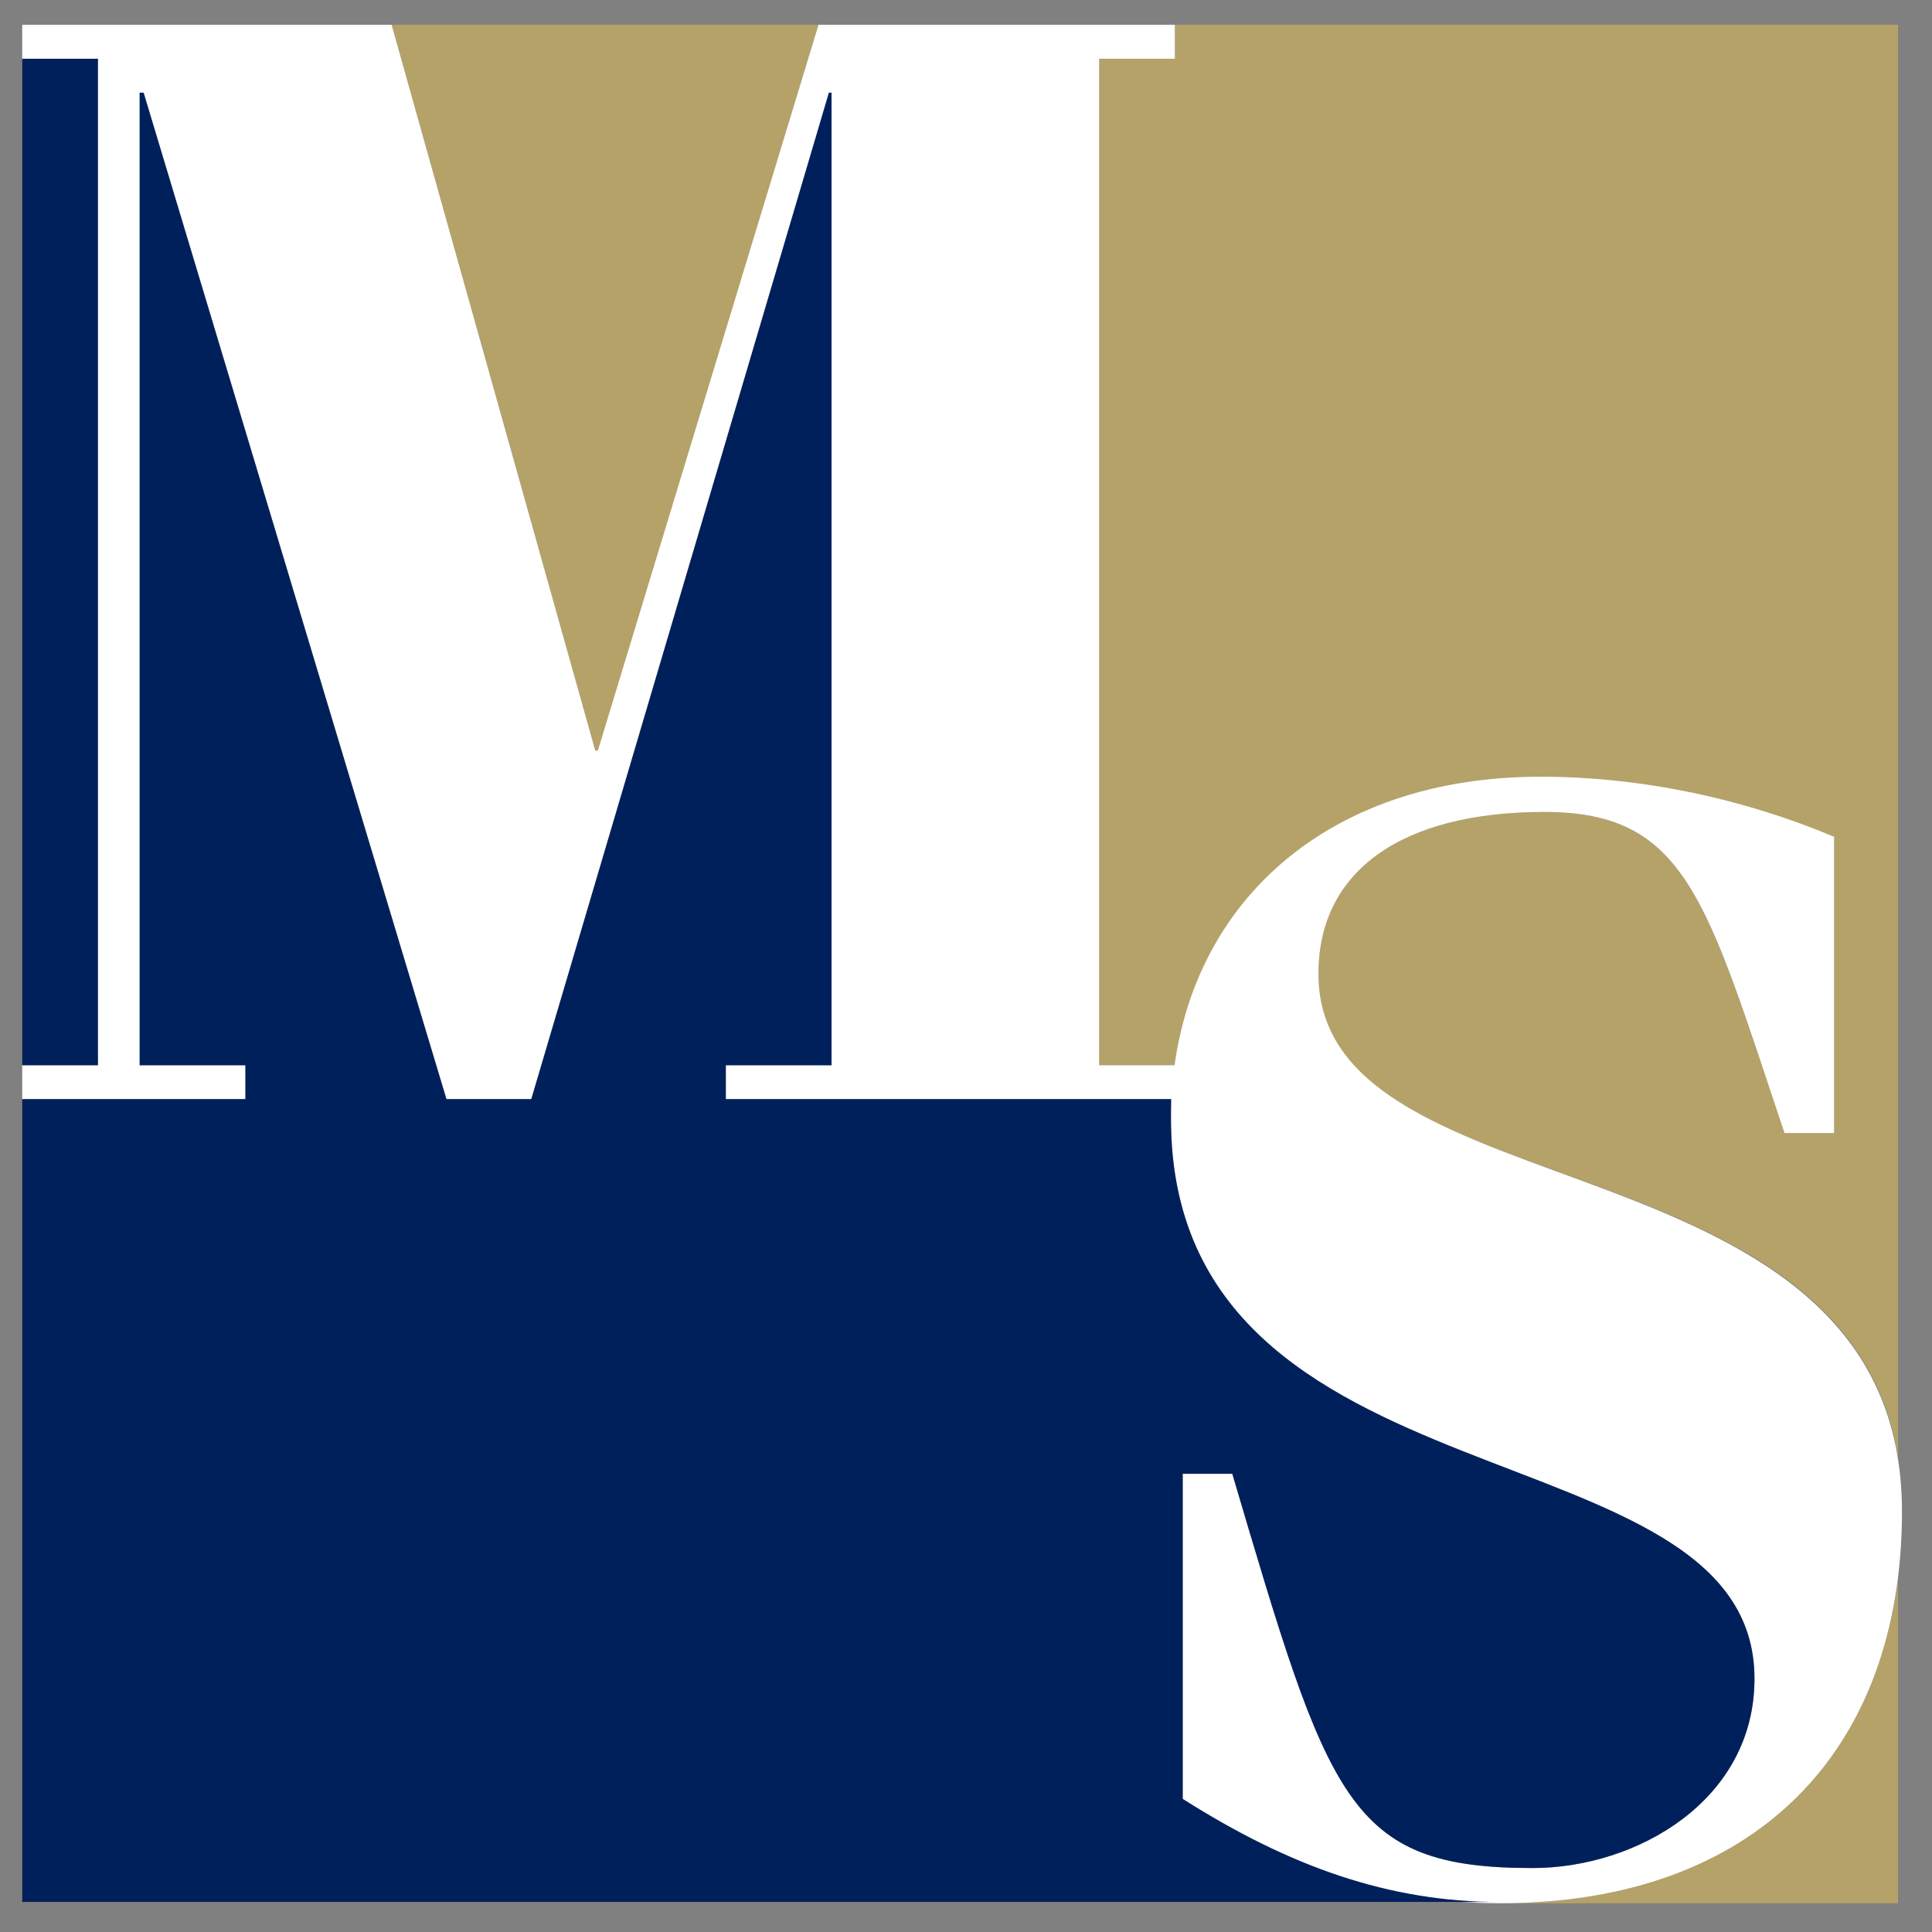
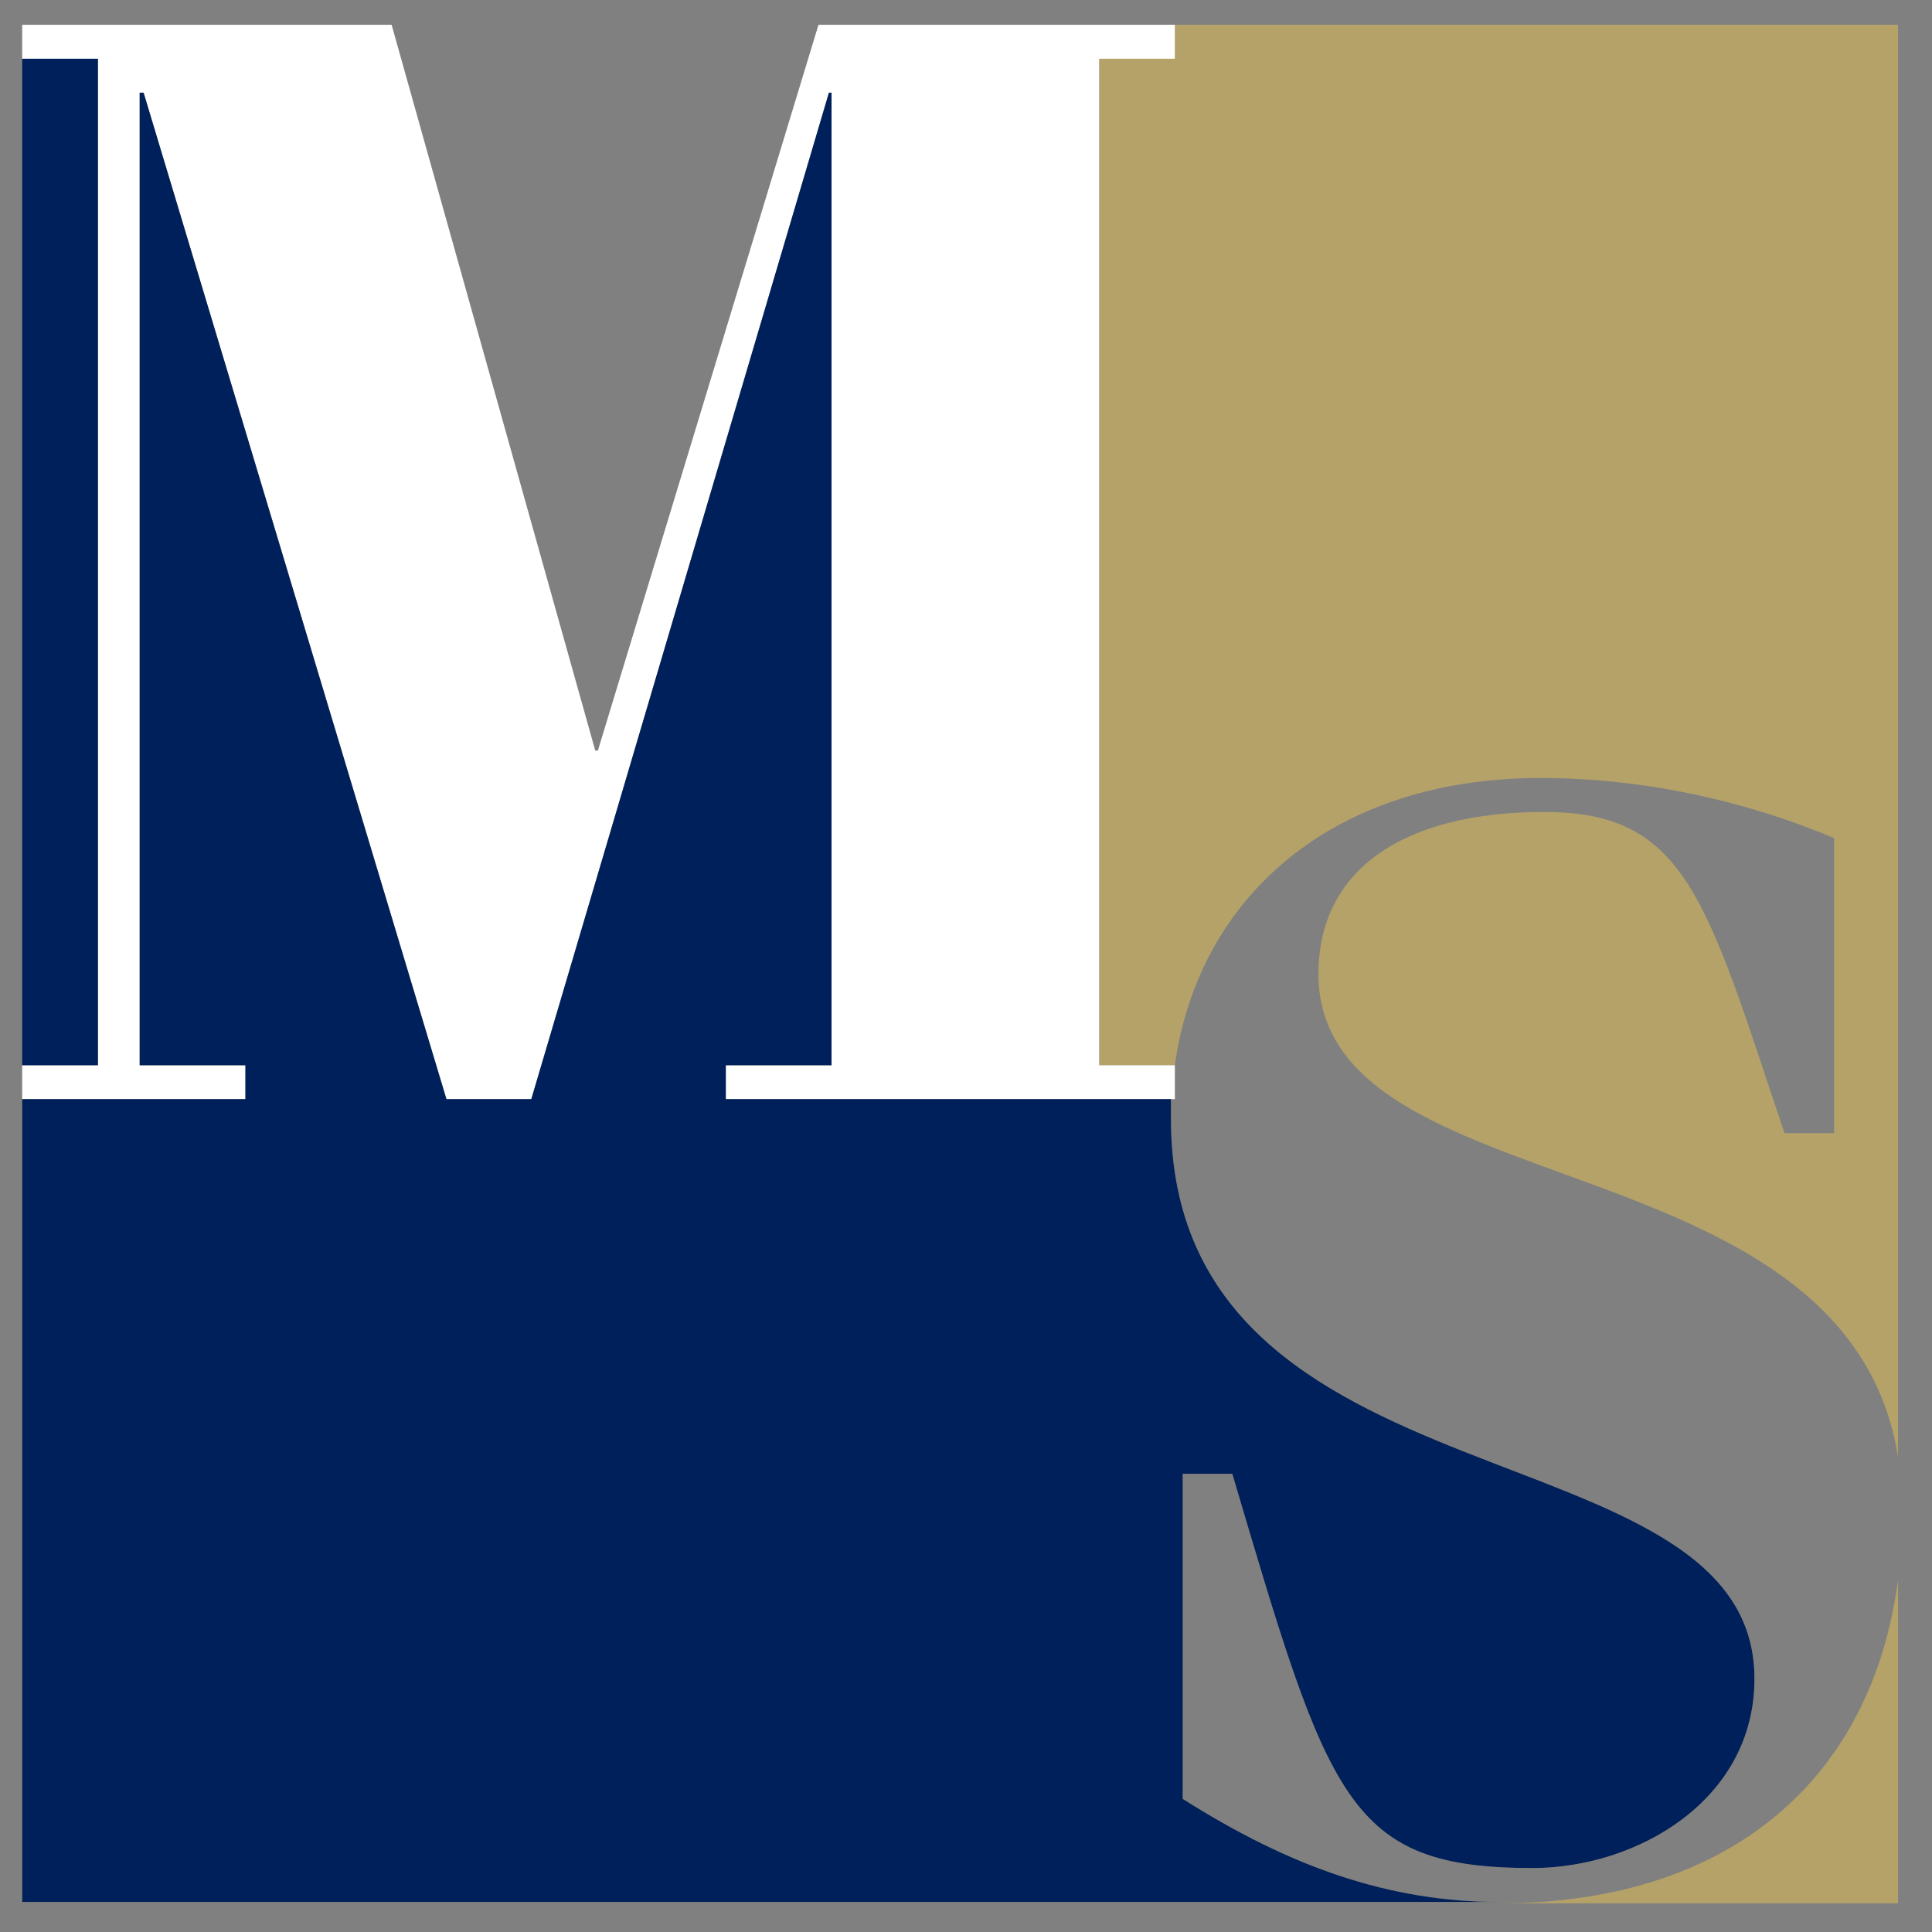
<svg xmlns="http://www.w3.org/2000/svg" version="1.1" id="Layer_1" x="0px" y="0px" viewBox="0 0 148 148" style="enable-background:new 0 0 148 148;" xml:space="preserve">
  <rect x="0" y="0" width="148" height="148" fill="#808080" stroke="none" />
  <style type="text/css">
	.st0{fill:#B4A269;}
	.st1{fill:#FFFFFF;}
	.st2{fill:#00205C;}
</style>
  <g>
    <g>
-       <polygon class="st0" points="45.9,57.5 62.7,1.9 30,1.9 45.6,57.5   " />
      <path class="st0" d="M84.2,4.5v77.1H90c1.8-12.9,12.1-22,28-22c7.8,0,15.6,1.7,22.5,4.6v22.6h-3.8c-6-17.9-7.5-24.6-18.4-24.6    c-10.9,0-17.3,4.5-17.3,12.4c0,18.1,40.4,12.3,44.4,37V1.9H90v2.6H84.2z" />
-       <rect x="1.7" y="4.5" class="st0" width="5.8" height="77.1" />
      <path class="st0" d="M90.6,112.9h3.8c7.4,25,8.8,30.2,23,30.2c8,0,17-5.2,17-14.5c0-19.8-44.7-12.4-44.7-42.9c0-0.5,0-1,0-1.5    H55.6v-2.6h8.1V7.1h-0.2L40.7,84.2h-6.5L11,7.1h-0.3v74.5h8.1v2.6H1.7v61.5h113.2c-8.5,0-16.1-2.7-24.3-7.9V112.9z" />
      <path class="st0" d="M114.9,145.8h30.5V121C143.4,136.3,132.5,145.8,114.9,145.8z" />
    </g>
    <g>
      <path class="st1" d="M7.5,4.5H1.7V1.9H30l15.6,55.6h0.2L62.7,1.9H90v2.6h-5.8v77.1H90v2.6H55.6v-2.6h8.1V7.1h-0.2L40.7,84.2h-6.5    L11,7.1h-0.3v74.5h8.1v2.6H1.7v-2.6h5.8V4.5z" />
-       <path class="st1" d="M140.5,86.8h-3.8c-6-17.9-7.5-24.6-18.4-24.6c-10.9,0-17.3,4.5-17.3,12.4c0,19,44.7,11.7,44.7,41.2    c0,18.3-11.2,30-30.8,30c-8.5,0-16.1-2.7-24.3-7.9v-25h3.8c7.4,25,8.8,30.2,23,30.2c8,0,17-5.2,17-14.5    c0-19.8-44.7-12.4-44.7-42.9c0-15,10.7-26.2,28.3-26.2c7.8,0,15.6,1.7,22.5,4.6V86.8z" />
    </g>
    <g>
      <rect x="1.7" y="4.5" class="st2" width="5.8" height="77.1" />
      <path class="st2" d="M90.6,112.9h3.8c7.4,25,8.8,30.2,23,30.2c8,0,17-5.2,17-14.5c0-19.8-44.7-12.4-44.7-42.9c0-0.5,0-1,0-1.5    H55.6v-2.6h8.1V7.1h-0.2L40.7,84.2h-6.5L11,7.1h-0.3v74.5h8.1v2.6H1.7v61.5h113.2c-8.5,0-16.1-2.7-24.3-7.9V112.9z" />
-       <path class="st2" d="M114.9,145.8h1.1l0.1,0C115.6,145.8,115.3,145.8,114.9,145.8z" />
    </g>
  </g>
</svg>